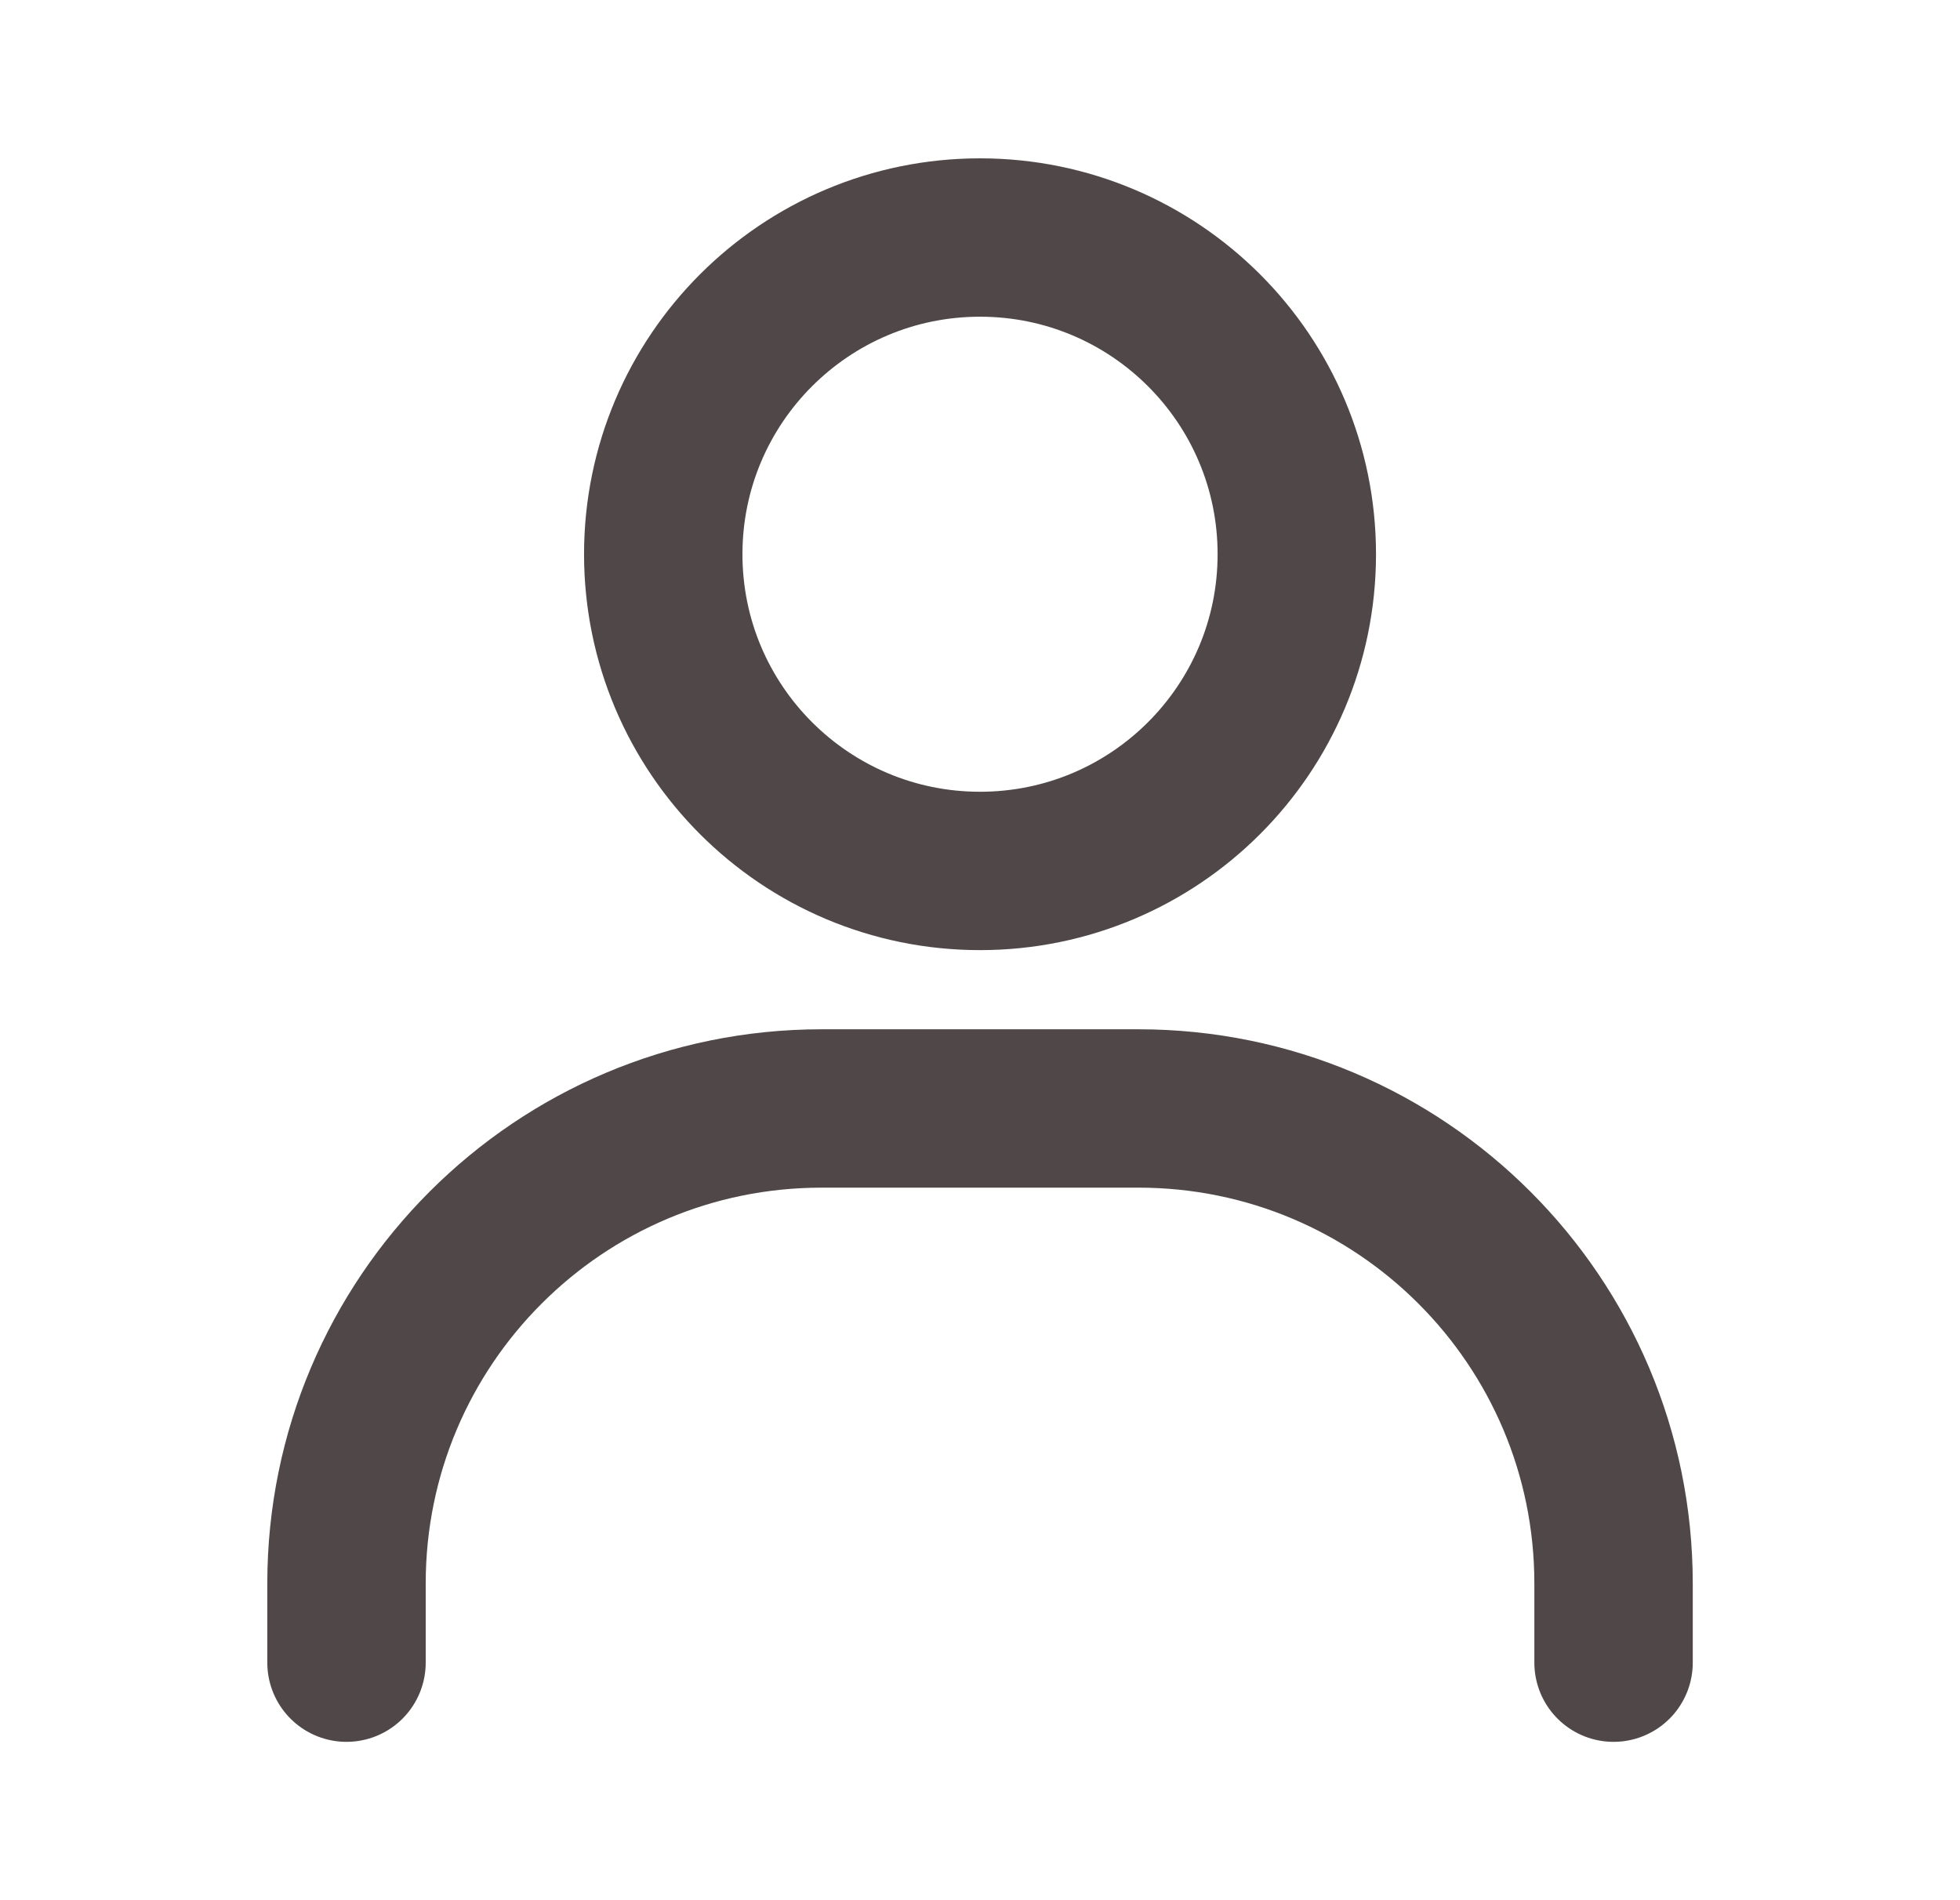
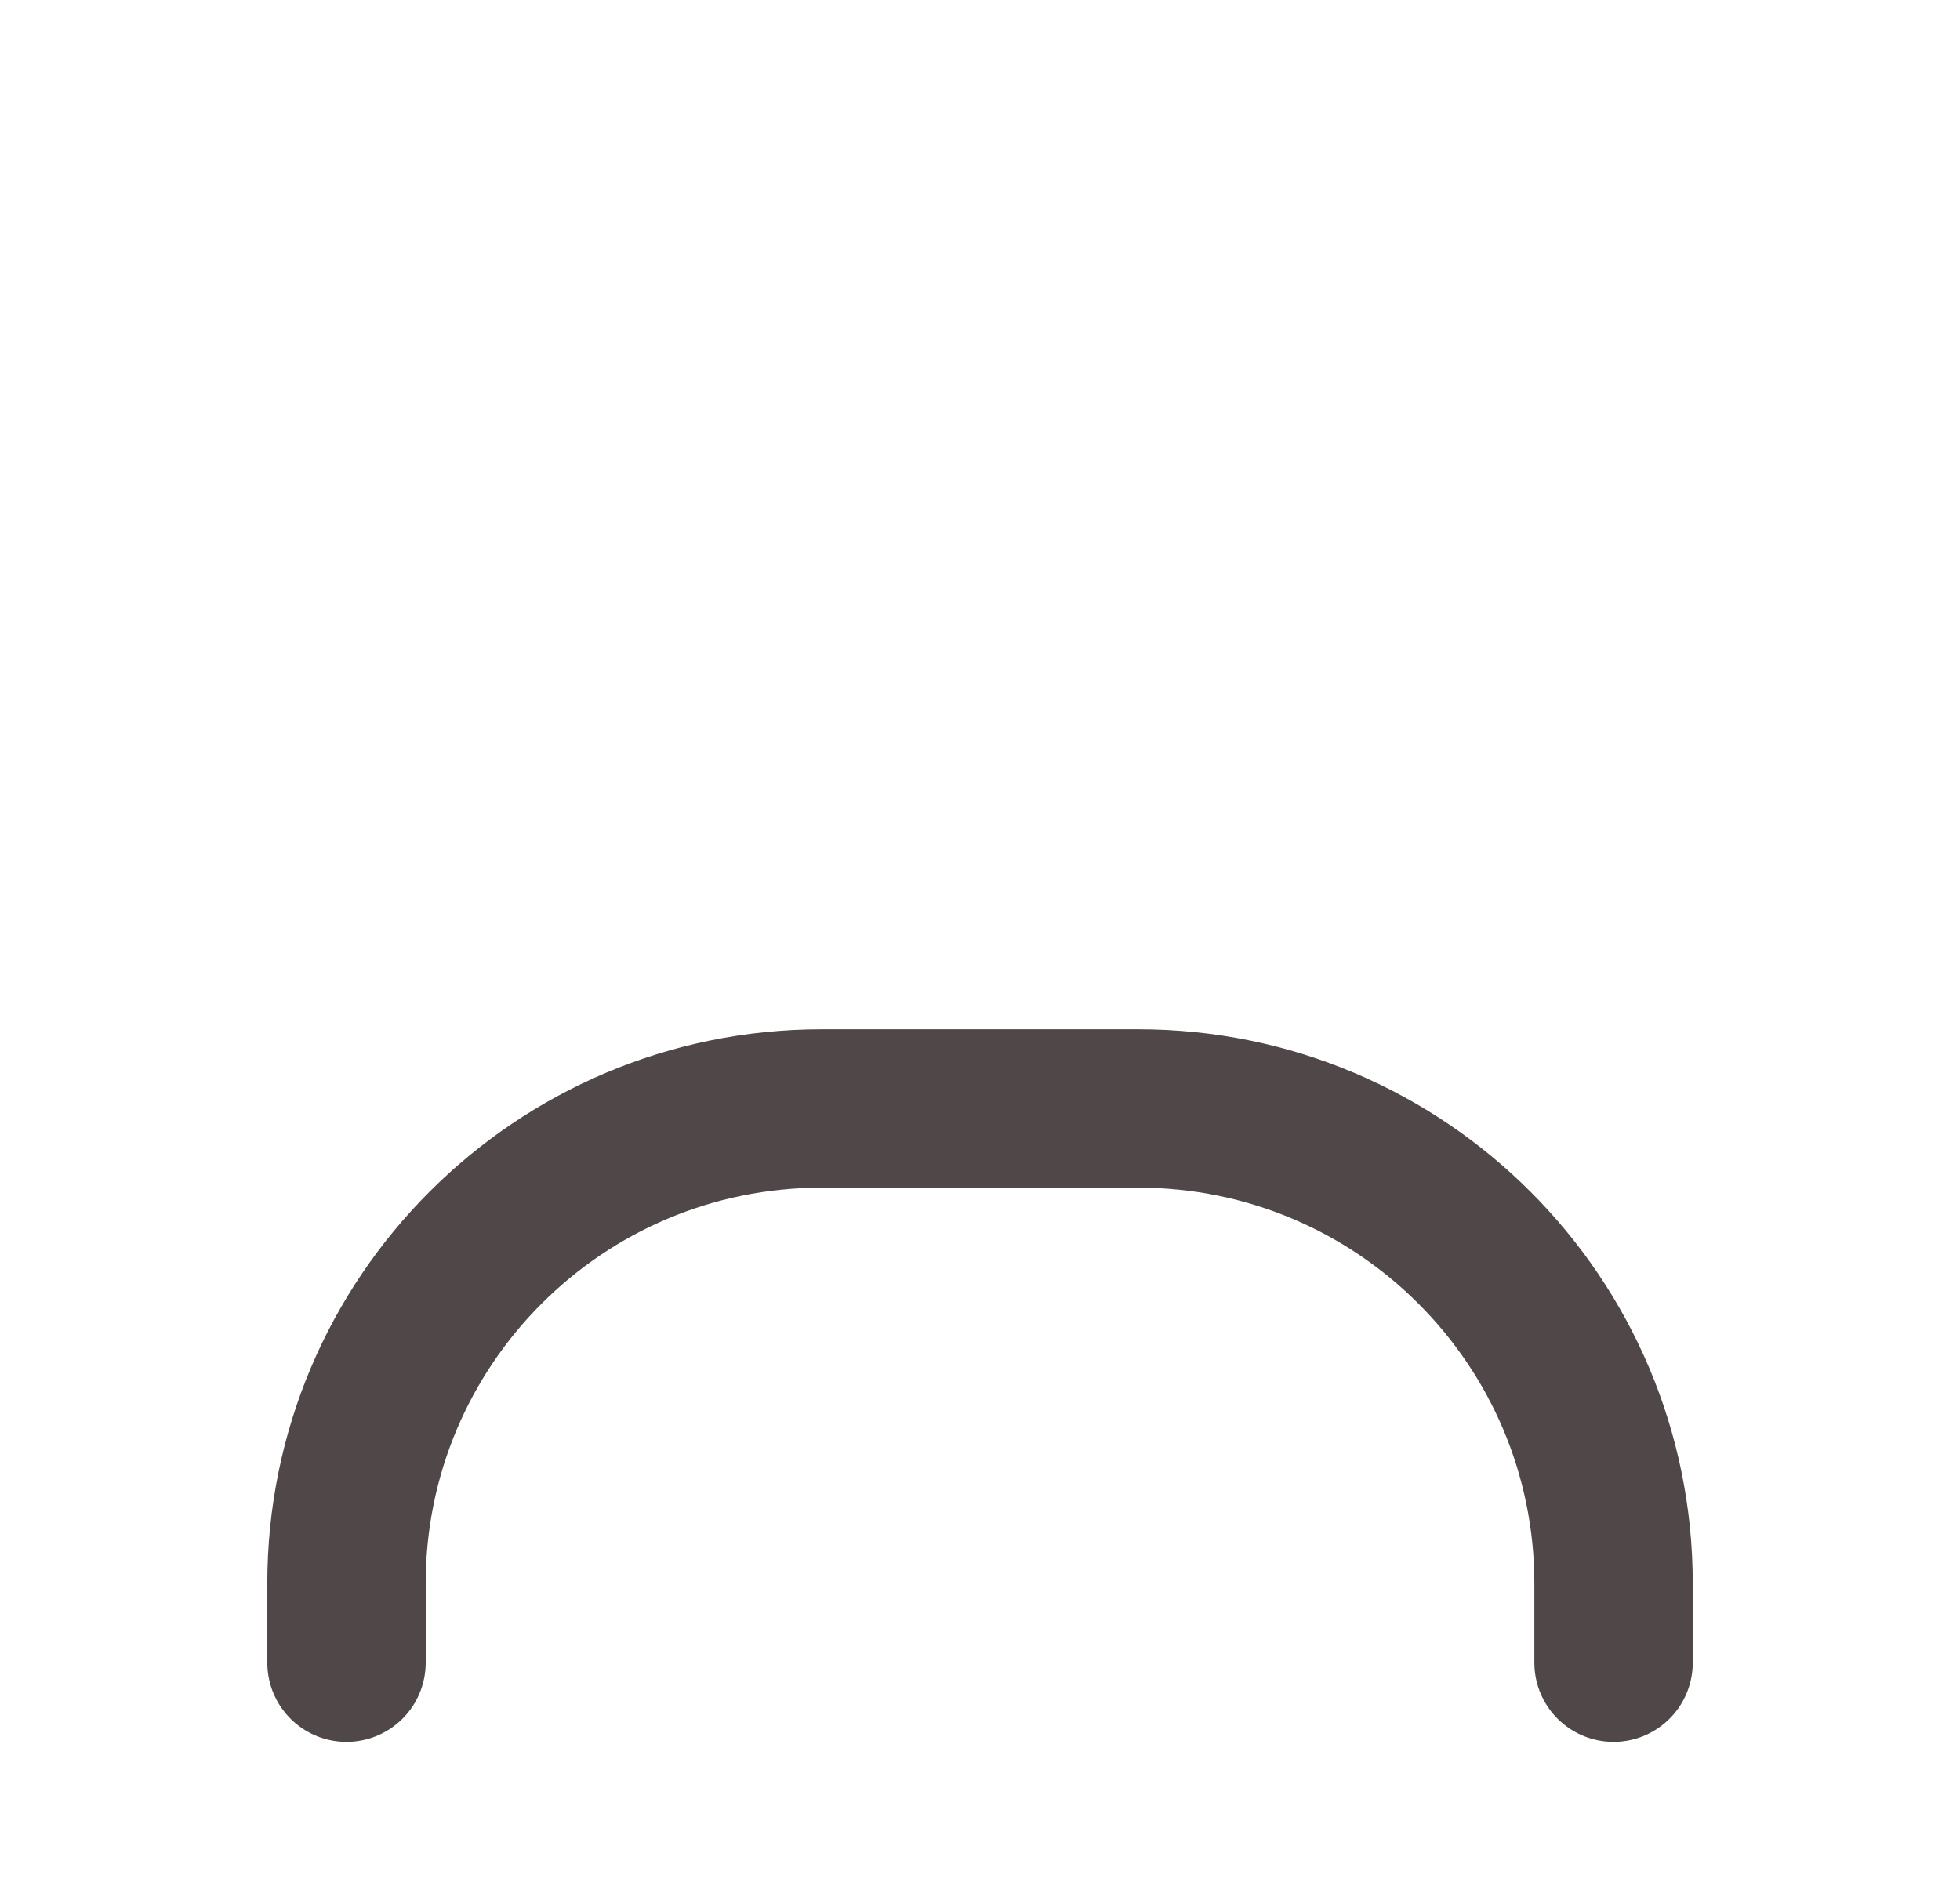
<svg xmlns="http://www.w3.org/2000/svg" width="33" height="32" viewBox="0 0 33 32" fill="none">
  <path d="M5.834 28V26.667C5.834 22.248 9.415 18.667 13.834 18.667H19.167C23.585 18.667 27.167 22.248 27.167 26.667V28" stroke="#504848" stroke-width="2.667" stroke-linecap="round" />
-   <path d="M16.5 14.667C13.555 14.667 11.167 12.279 11.167 9.333C11.167 6.388 13.555 4 16.5 4C19.446 4 21.834 6.388 21.834 9.333C21.834 12.279 19.446 14.667 16.5 14.667Z" stroke="#504848" stroke-width="2.667" stroke-linecap="round" />
</svg>